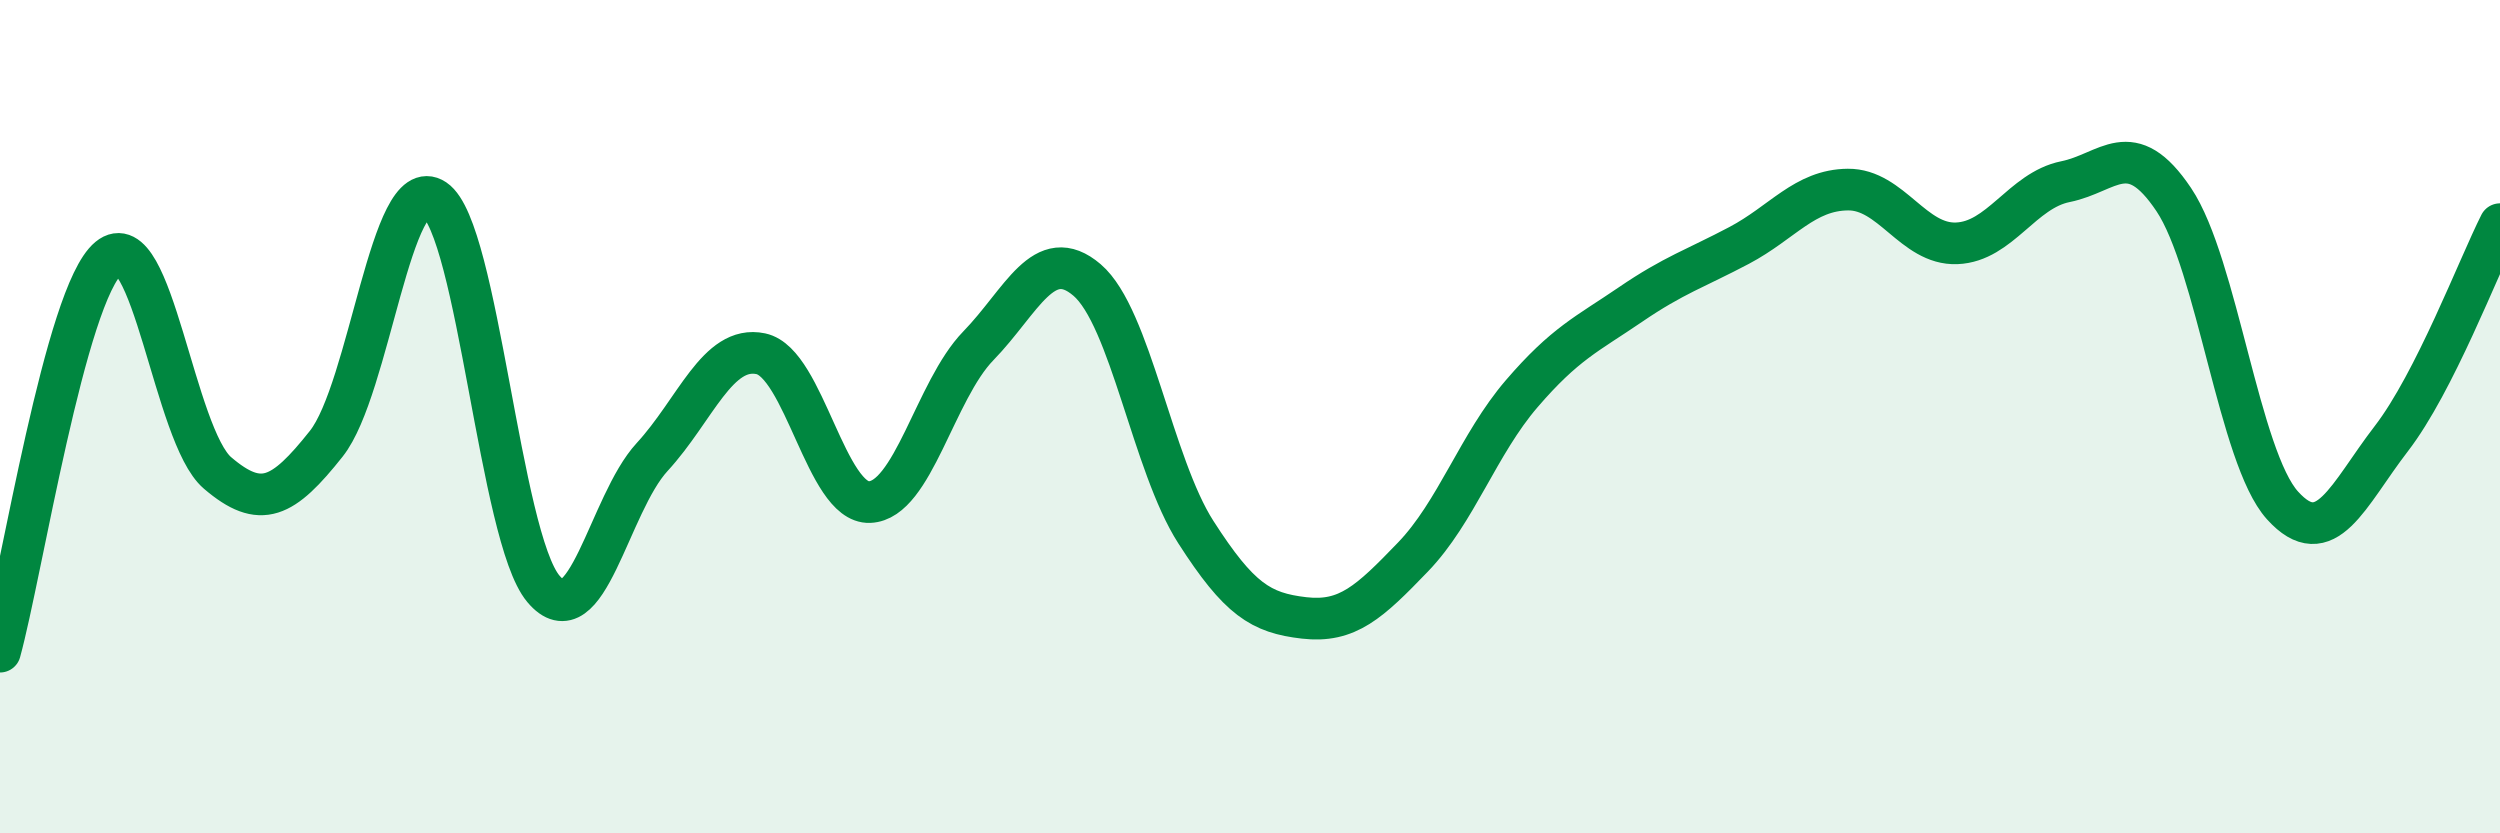
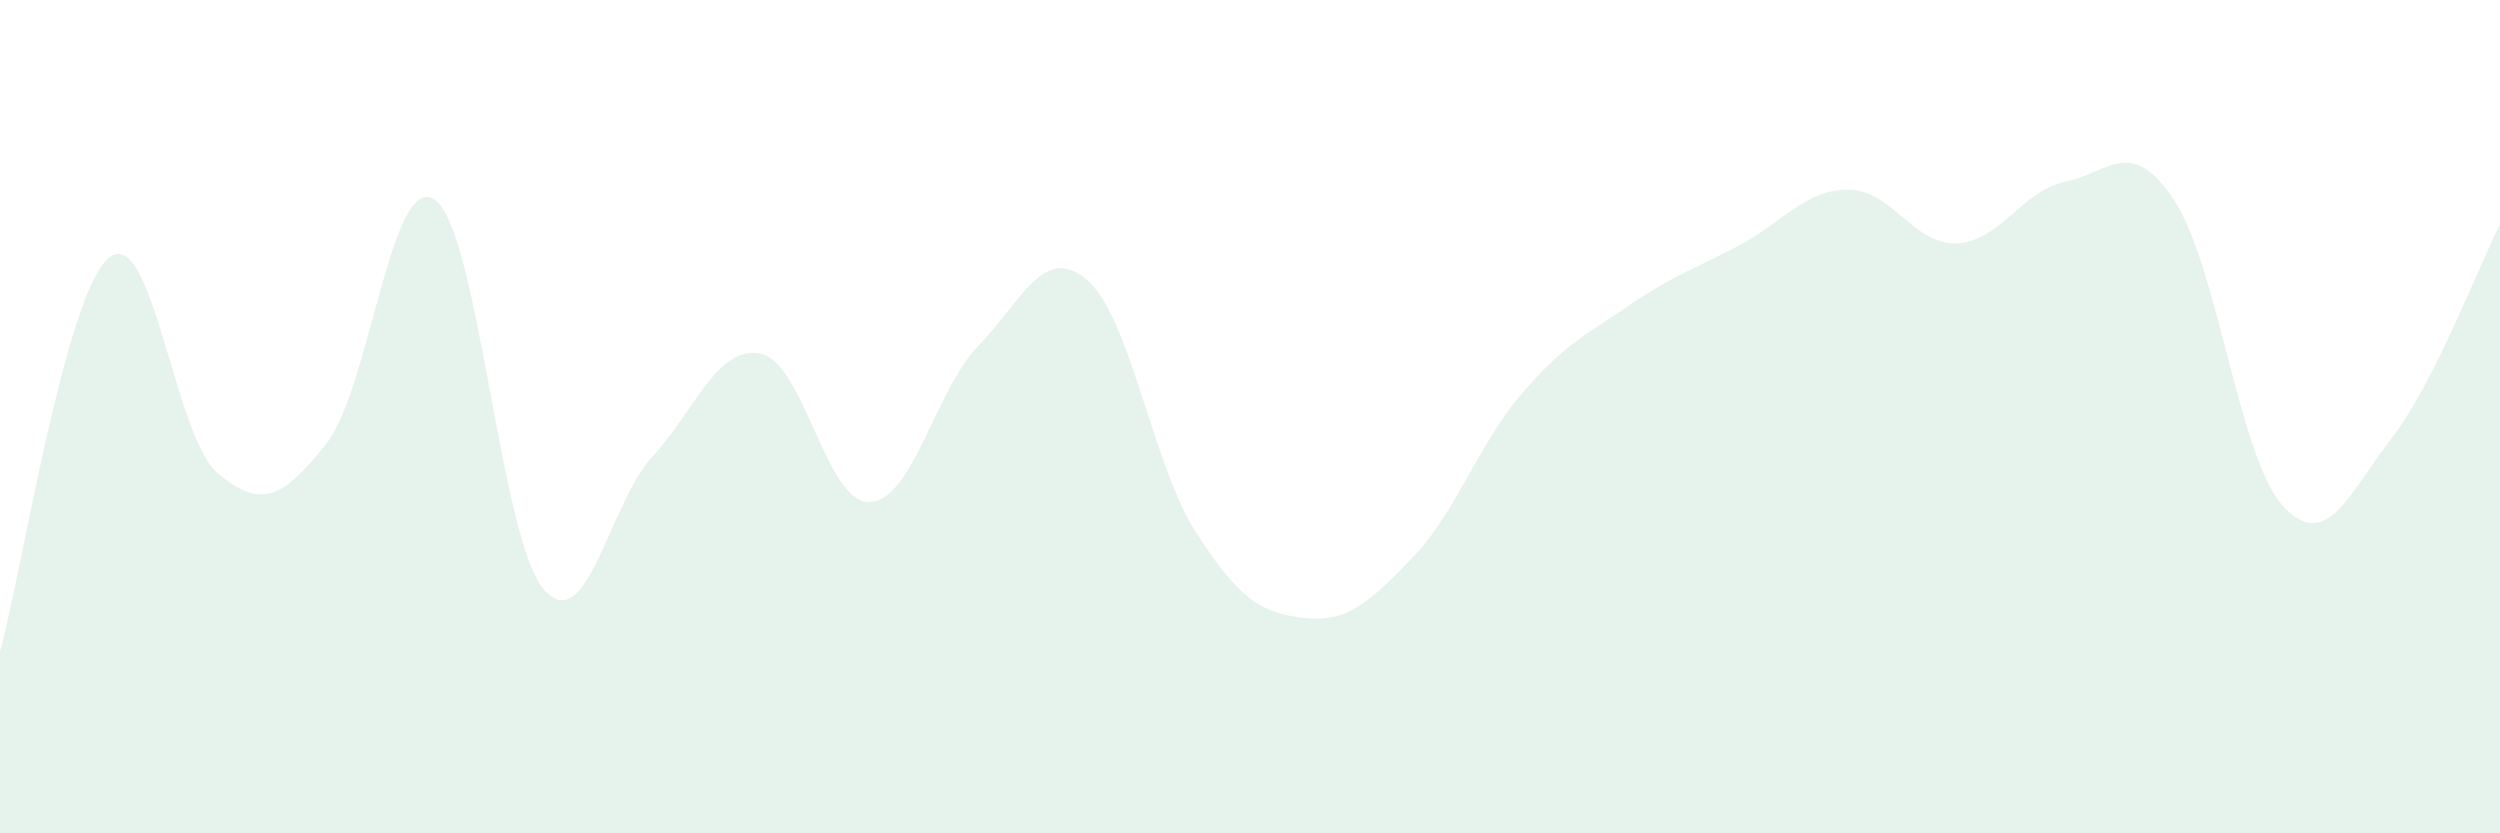
<svg xmlns="http://www.w3.org/2000/svg" width="60" height="20" viewBox="0 0 60 20">
  <path d="M 0,15.64 C 0.52,13.75 1.57,7.05 2.61,6.19 C 3.65,5.33 4.18,10.46 5.22,11.35 C 6.26,12.24 6.79,11.96 7.83,10.65 C 8.87,9.34 9.39,4.09 10.43,4.79 C 11.47,5.49 12,12.89 13.04,14.13 C 14.08,15.37 14.61,12.1 15.65,10.97 C 16.69,9.84 17.22,8.27 18.26,8.49 C 19.3,8.71 19.83,12.09 20.87,12.05 C 21.91,12.01 22.44,9.37 23.48,8.3 C 24.52,7.23 25.05,5.83 26.09,6.72 C 27.13,7.61 27.66,11.15 28.7,12.77 C 29.74,14.39 30.26,14.71 31.3,14.83 C 32.34,14.95 32.87,14.45 33.91,13.37 C 34.95,12.29 35.48,10.66 36.52,9.45 C 37.56,8.24 38.09,8.02 39.13,7.31 C 40.17,6.6 40.7,6.44 41.74,5.89 C 42.78,5.34 43.31,4.56 44.35,4.55 C 45.39,4.54 45.92,5.88 46.96,5.84 C 48,5.8 48.53,4.57 49.57,4.36 C 50.61,4.15 51.13,3.24 52.17,4.79 C 53.21,6.34 53.74,10.98 54.78,12.13 C 55.82,13.28 56.35,11.88 57.39,10.53 C 58.43,9.18 59.48,6.41 60,5.38L60 20L0 20Z" fill="#008740" opacity="0.1" stroke-linecap="round" stroke-linejoin="round" />
-   <path d="M 0,15.64 C 0.52,13.75 1.57,7.05 2.61,6.19 C 3.65,5.33 4.18,10.46 5.22,11.35 C 6.26,12.24 6.79,11.96 7.83,10.65 C 8.87,9.34 9.39,4.09 10.43,4.79 C 11.47,5.49 12,12.89 13.04,14.13 C 14.08,15.37 14.61,12.1 15.65,10.97 C 16.69,9.84 17.22,8.27 18.26,8.49 C 19.3,8.71 19.83,12.09 20.87,12.05 C 21.91,12.01 22.44,9.37 23.48,8.3 C 24.52,7.23 25.05,5.83 26.09,6.72 C 27.13,7.61 27.66,11.15 28.7,12.77 C 29.74,14.39 30.26,14.71 31.3,14.83 C 32.34,14.95 32.87,14.45 33.91,13.37 C 34.95,12.29 35.48,10.66 36.52,9.45 C 37.56,8.24 38.09,8.02 39.13,7.31 C 40.17,6.6 40.7,6.44 41.74,5.89 C 42.78,5.34 43.31,4.56 44.35,4.55 C 45.39,4.54 45.92,5.88 46.96,5.84 C 48,5.8 48.53,4.57 49.57,4.36 C 50.61,4.15 51.13,3.24 52.17,4.79 C 53.21,6.34 53.74,10.98 54.78,12.13 C 55.82,13.28 56.35,11.88 57.39,10.53 C 58.43,9.18 59.48,6.41 60,5.38" stroke="#008740" stroke-width="1" fill="none" stroke-linecap="round" stroke-linejoin="round" />
</svg>